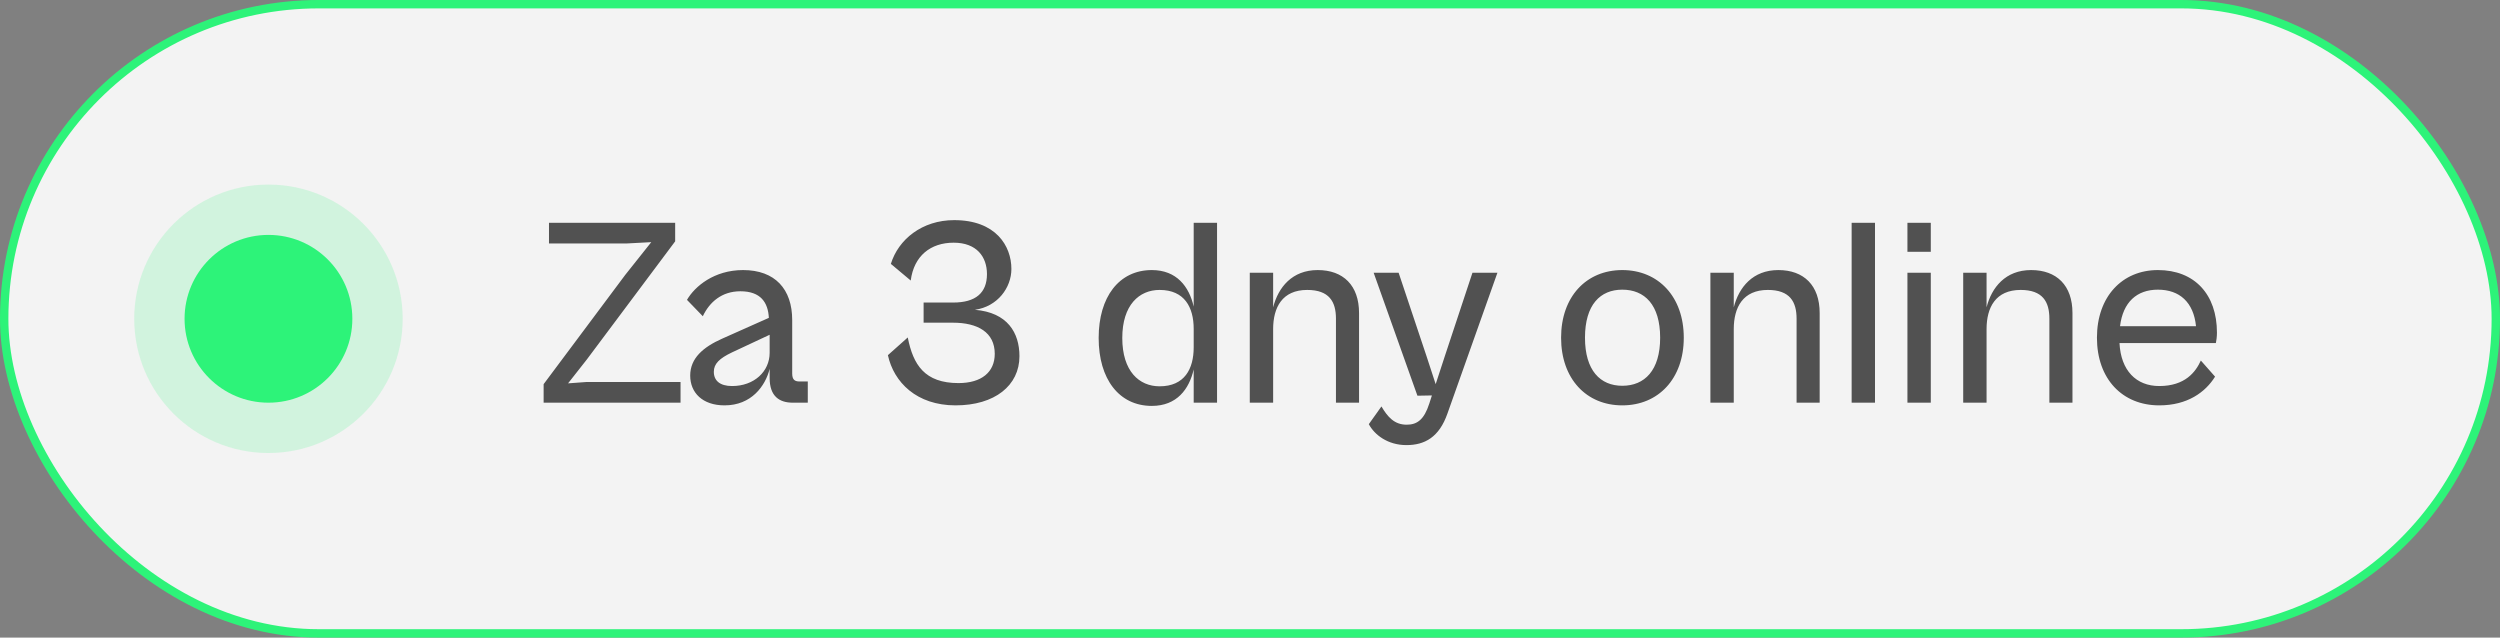
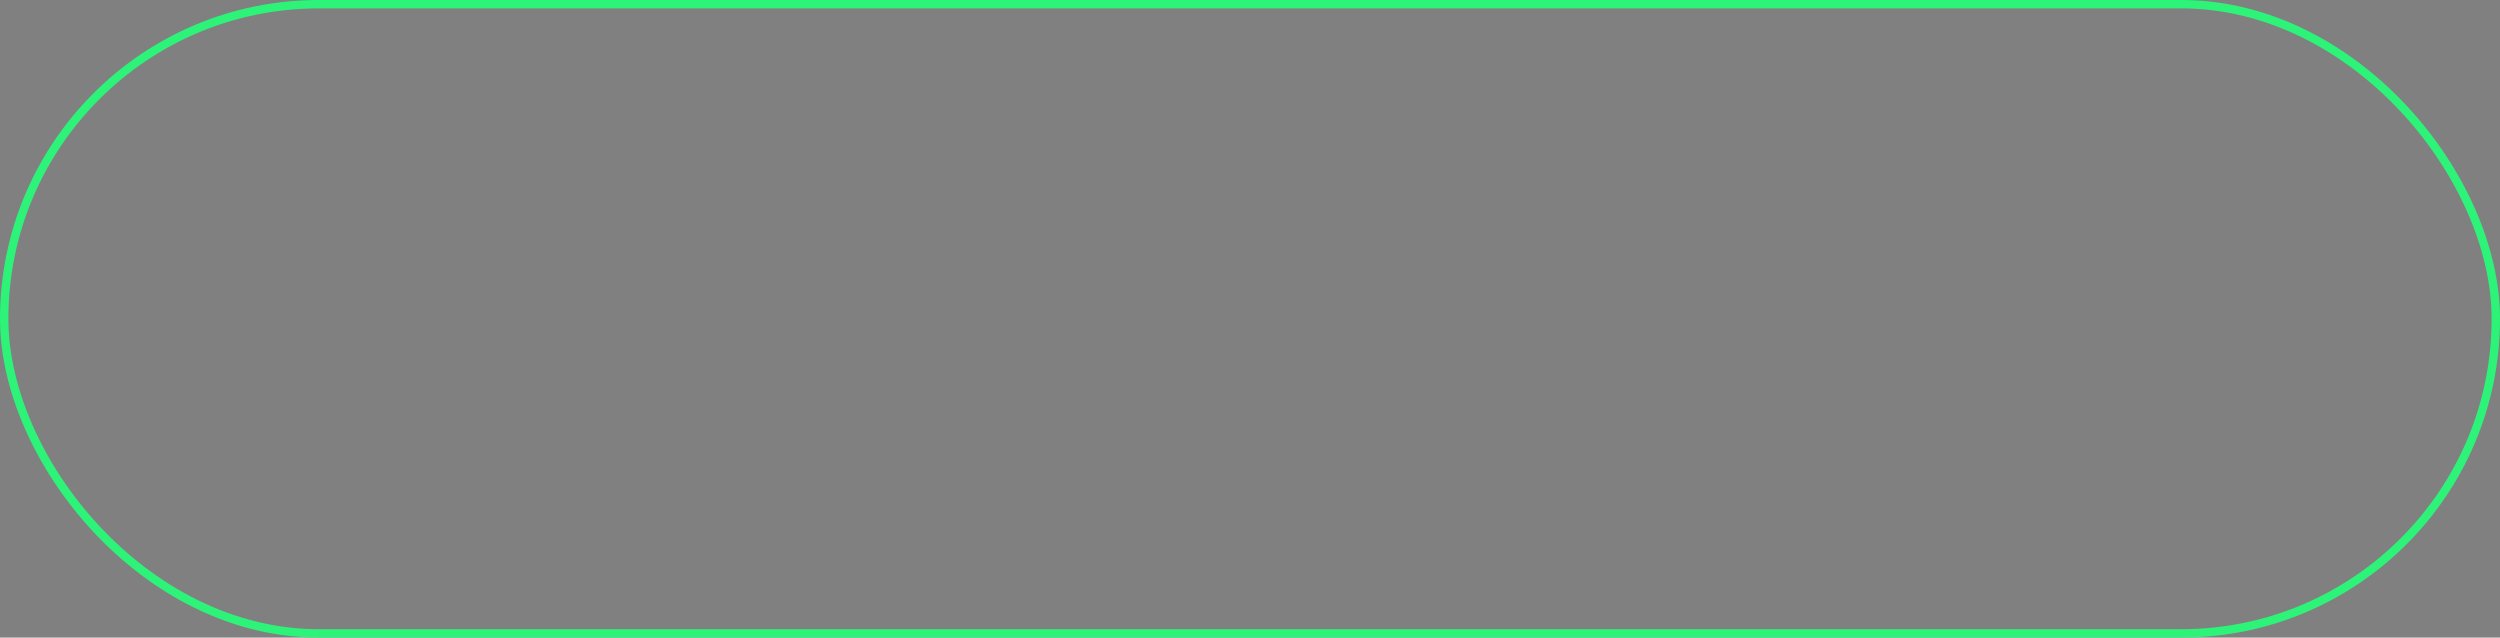
<svg xmlns="http://www.w3.org/2000/svg" width="149" height="38" viewBox="0 0 149 38" fill="none">
  <rect x="0" y="0" width="149" height="38" fill="#808080" stroke="none" />
-   <rect x="0.25" y="0.25" width="148.5" height="37.5" rx="18.75" fill="white" fill-opacity="0.9" />
  <rect x="0.25" y="0.25" width="148.5" height="37.5" rx="18.75" stroke="#2DF379" stroke-width="0.5" />
-   <circle cx="16" cy="19" r="8" fill="#2DF379" fill-opacity="0.17" />
-   <circle cx="16" cy="19" r="5" fill="#2DF379" />
-   <path d="M40.56 24H32.4V22.896L37.264 16.384L38.816 14.432L37.328 14.512H32.72V13.28H40.24V14.384L34.976 21.424L33.856 22.848L34.944 22.768H40.56V24ZM43.184 24.16C41.871 24.16 41.136 23.408 41.136 22.384C41.136 21.344 41.919 20.688 43.023 20.192L45.824 18.944C45.776 18.032 45.343 17.36 44.127 17.36C43.023 17.36 42.288 18 41.888 18.848L40.944 17.872C41.407 17.072 42.559 16.096 44.288 16.096C46.191 16.096 47.215 17.232 47.215 19.072V22.256C47.215 22.624 47.359 22.736 47.648 22.736H48.144V24H47.248C46.447 24 45.871 23.616 45.871 22.528V21.984C45.615 23.008 44.783 24.16 43.184 24.16ZM42.544 22.16C42.544 22.688 42.911 23.008 43.632 23.008C44.944 23.008 45.871 22.144 45.871 21.024V19.952L43.615 21.008C42.88 21.36 42.544 21.68 42.544 22.16ZM56.951 24.16C54.631 24.16 53.271 22.784 52.919 21.168L54.103 20.112C54.423 21.744 55.111 22.832 57.127 22.832C58.503 22.832 59.287 22.176 59.287 21.088C59.287 19.808 58.279 19.232 56.791 19.232H55.047V18.032H56.807C58.151 18.032 58.823 17.456 58.823 16.336C58.823 15.312 58.215 14.464 56.839 14.464C55.463 14.464 54.471 15.248 54.279 16.72L53.095 15.728C53.543 14.272 54.951 13.12 56.871 13.12C59.351 13.12 60.279 14.656 60.279 16.032C60.279 17.136 59.463 18.272 58.103 18.464C60.055 18.624 60.759 19.84 60.759 21.232C60.759 22.976 59.287 24.16 56.951 24.16ZM68.648 24.192C66.696 24.192 65.48 22.592 65.48 20.144C65.48 17.696 66.696 16.096 68.648 16.096C70.136 16.096 70.872 17.088 71.144 18.272V13.28H72.536V24H71.144V22.016C70.872 23.2 70.136 24.192 68.648 24.192ZM66.888 20.144C66.888 22.128 67.896 23.024 69.112 23.024C70.6 23.024 71.144 21.984 71.144 20.704V19.6C71.144 18.32 70.6 17.28 69.112 17.28C67.896 17.28 66.888 18.176 66.888 20.144ZM75.879 24H74.487V16.256H75.879V18.32C76.183 17.12 77.015 16.096 78.535 16.096C80.055 16.096 80.999 17.008 80.999 18.656V24H79.623V18.992C79.623 17.984 79.223 17.28 77.911 17.28C76.423 17.28 75.879 18.32 75.879 19.616V24ZM83.822 26.528C82.718 26.528 81.918 25.92 81.582 25.28L82.334 24.224C82.702 24.848 83.102 25.312 83.838 25.312C84.462 25.312 84.878 25.008 85.182 24.064L85.342 23.568L84.478 23.584L81.87 16.256H83.358L85.022 21.232L85.566 22.896L86.11 21.232L87.758 16.256H89.246L86.27 24.64C85.774 26.064 84.91 26.528 83.822 26.528ZM96.689 24.16C94.545 24.16 93.041 22.576 93.041 20.128C93.041 17.68 94.545 16.096 96.689 16.096C98.833 16.096 100.353 17.68 100.353 20.128C100.353 22.576 98.833 24.16 96.689 24.16ZM96.689 22.992C98.017 22.992 98.945 22.08 98.945 20.128C98.945 18.16 98.017 17.264 96.689 17.264C95.377 17.264 94.465 18.16 94.465 20.128C94.465 22.08 95.377 22.992 96.689 22.992ZM103.332 24H101.94V16.256H103.332V18.32C103.636 17.12 104.468 16.096 105.988 16.096C107.508 16.096 108.452 17.008 108.452 18.656V24H107.076V18.992C107.076 17.984 106.676 17.28 105.364 17.28C103.876 17.28 103.332 18.32 103.332 19.616V24ZM111.75 24H110.358V13.28H111.75V24ZM115.075 15.008H113.683V13.28H115.075V15.008ZM115.075 24H113.683V16.256H115.075V24ZM118.399 24H117.007V16.256H118.399V18.32C118.703 17.12 119.535 16.096 121.055 16.096C122.575 16.096 123.519 17.008 123.519 18.656V24H122.143V18.992C122.143 17.984 121.743 17.28 120.431 17.28C118.943 17.28 118.399 18.32 118.399 19.616V24ZM128.69 24.16C126.498 24.16 124.978 22.592 124.978 20.128C124.978 17.68 126.482 16.096 128.61 16.096C130.802 16.096 132.13 17.552 132.13 19.824C132.13 20.064 132.098 20.304 132.066 20.448H126.322C126.402 22.08 127.314 23.008 128.69 23.008C130.242 23.008 130.866 22.16 131.17 21.488L132.018 22.448C131.442 23.376 130.37 24.16 128.69 24.16ZM128.61 17.264C127.362 17.264 126.53 18 126.354 19.44H130.882C130.738 18.016 129.906 17.264 128.61 17.264Z" fill="#292929" fill-opacity="0.8" />
</svg>